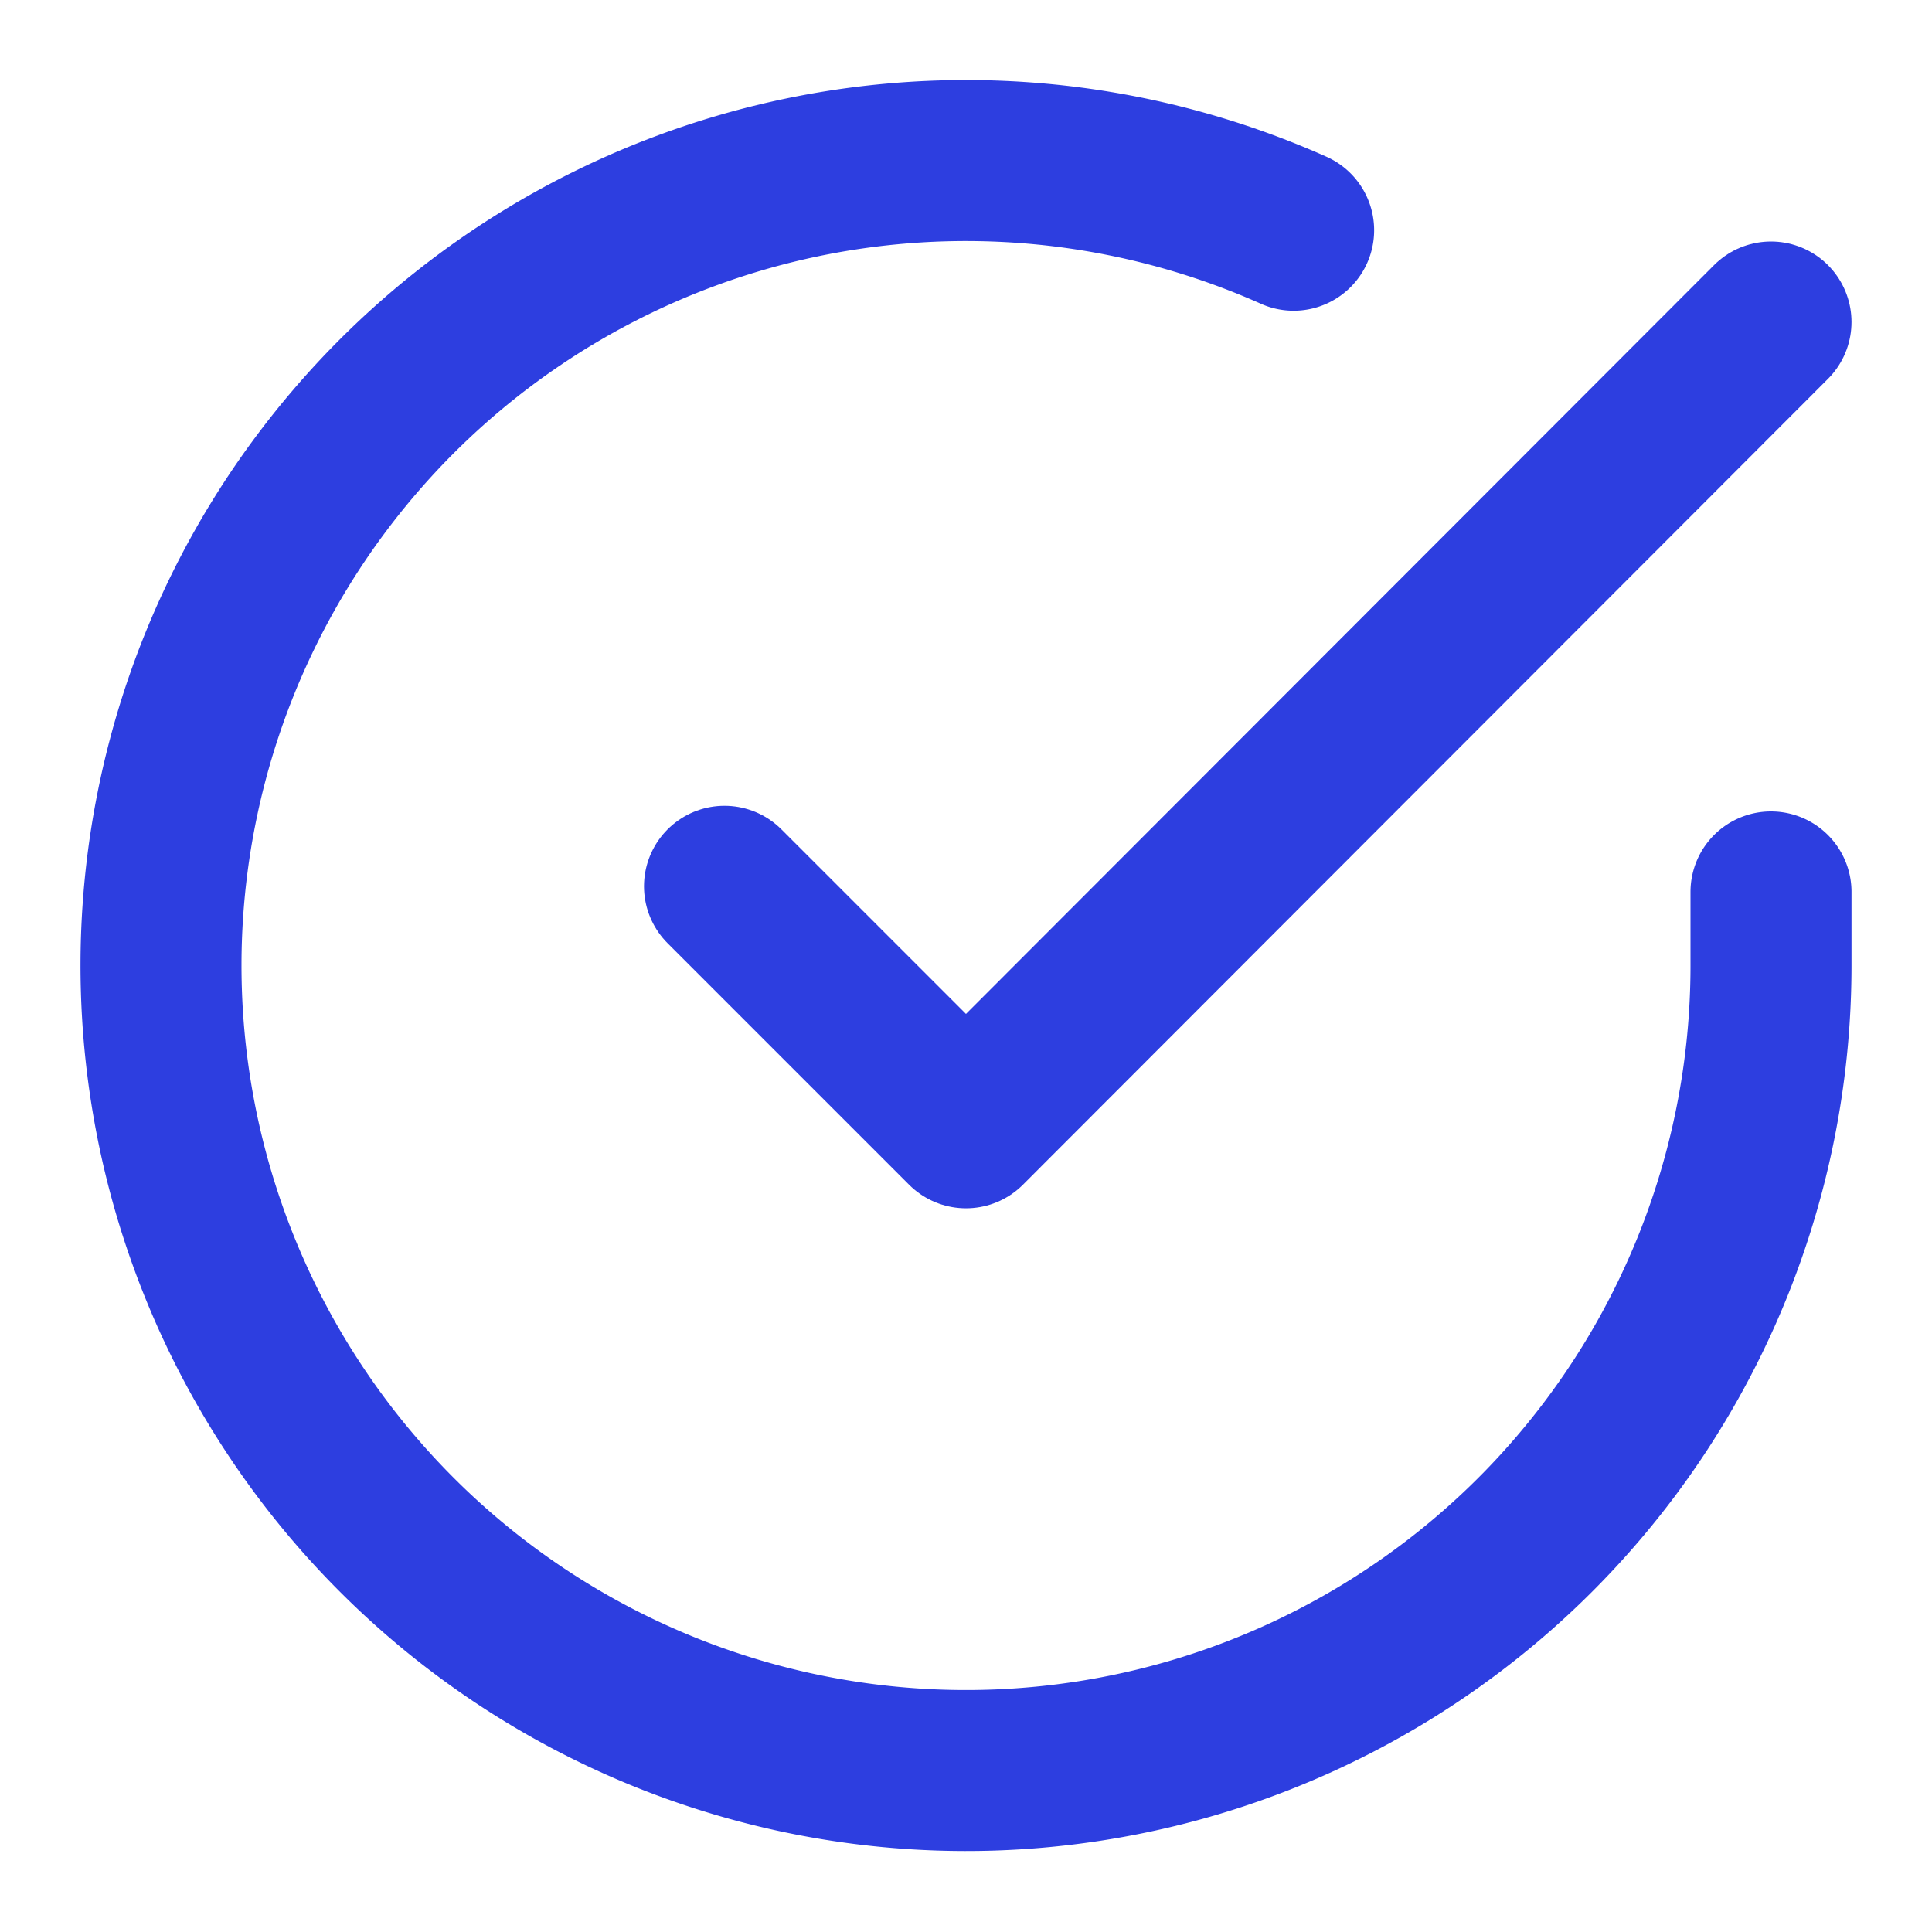
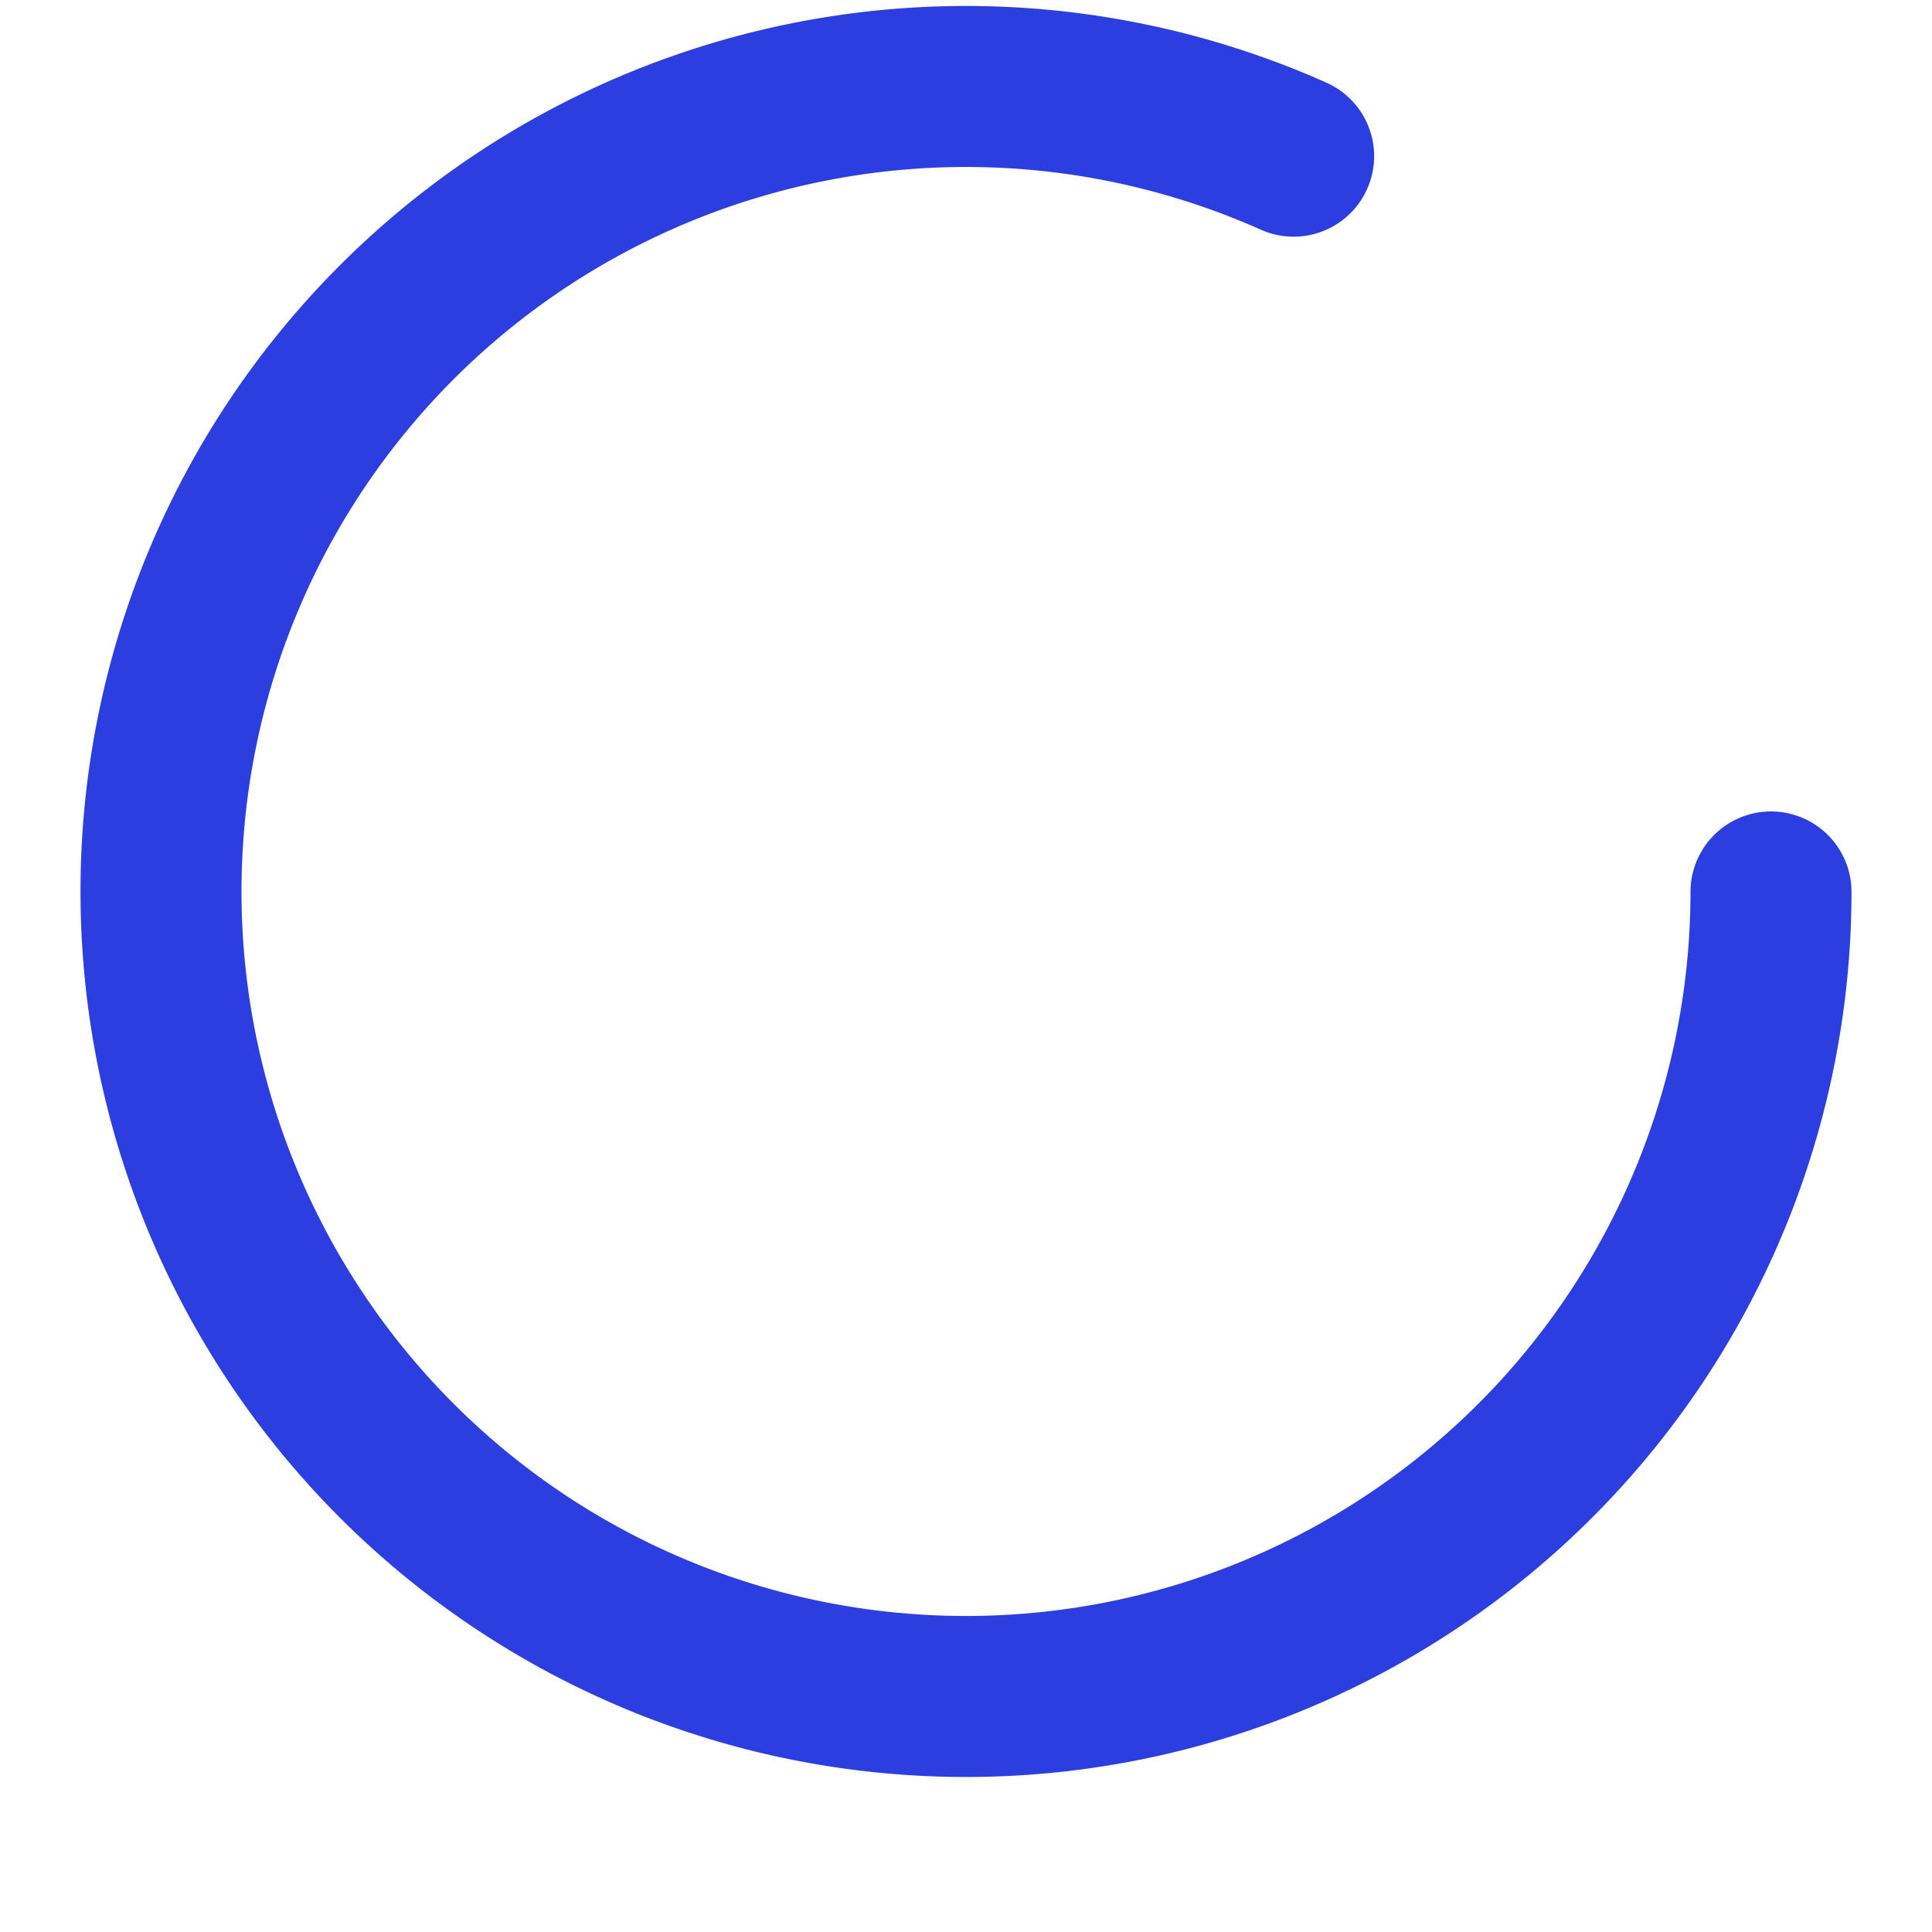
<svg xmlns="http://www.w3.org/2000/svg" width="24" height="24" viewBox="0 0 24 24" fill="none" stroke="#2d3ee0" stroke-width="2" stroke-linecap="round" stroke-linejoin="round" class="feather feather-check-circle">
-   <path d="M22 11.08V12a10 10 0 1 1-5.93-9.14" />
-   <polyline points="22 4 12 14.01 9 11.01" />
+   <path d="M22 11.08a10 10 0 1 1-5.93-9.14" />
</svg>